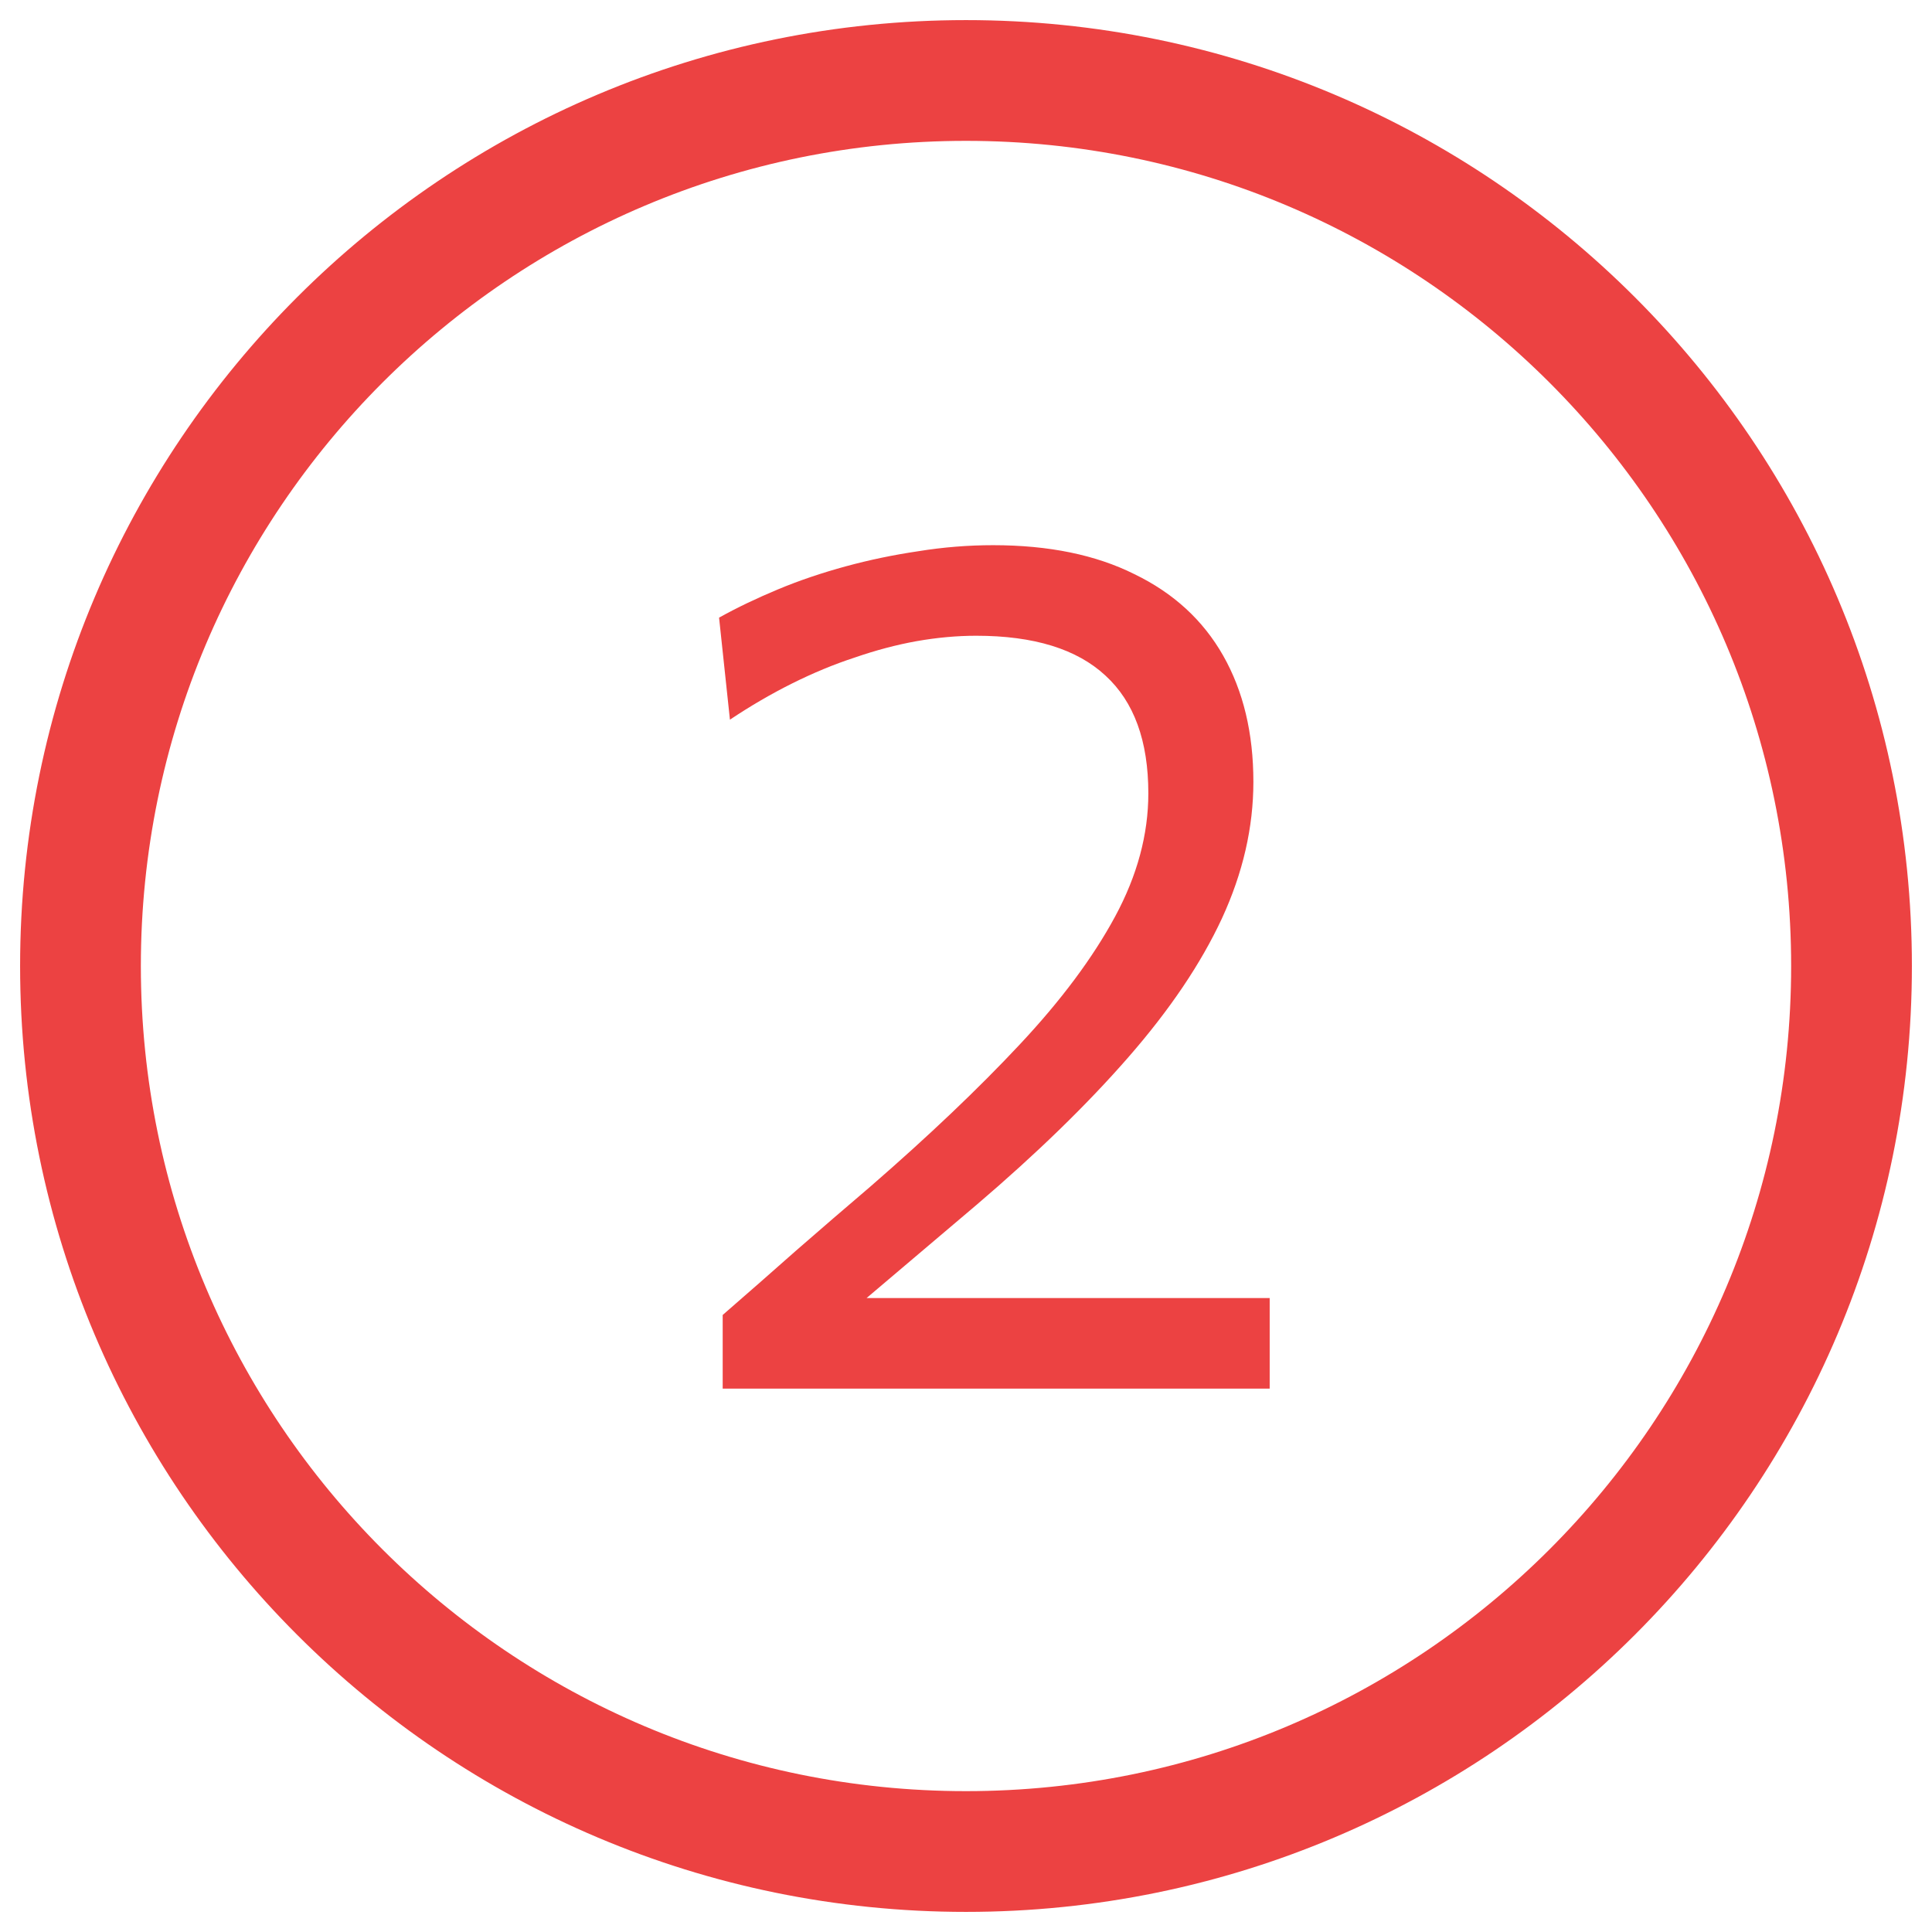
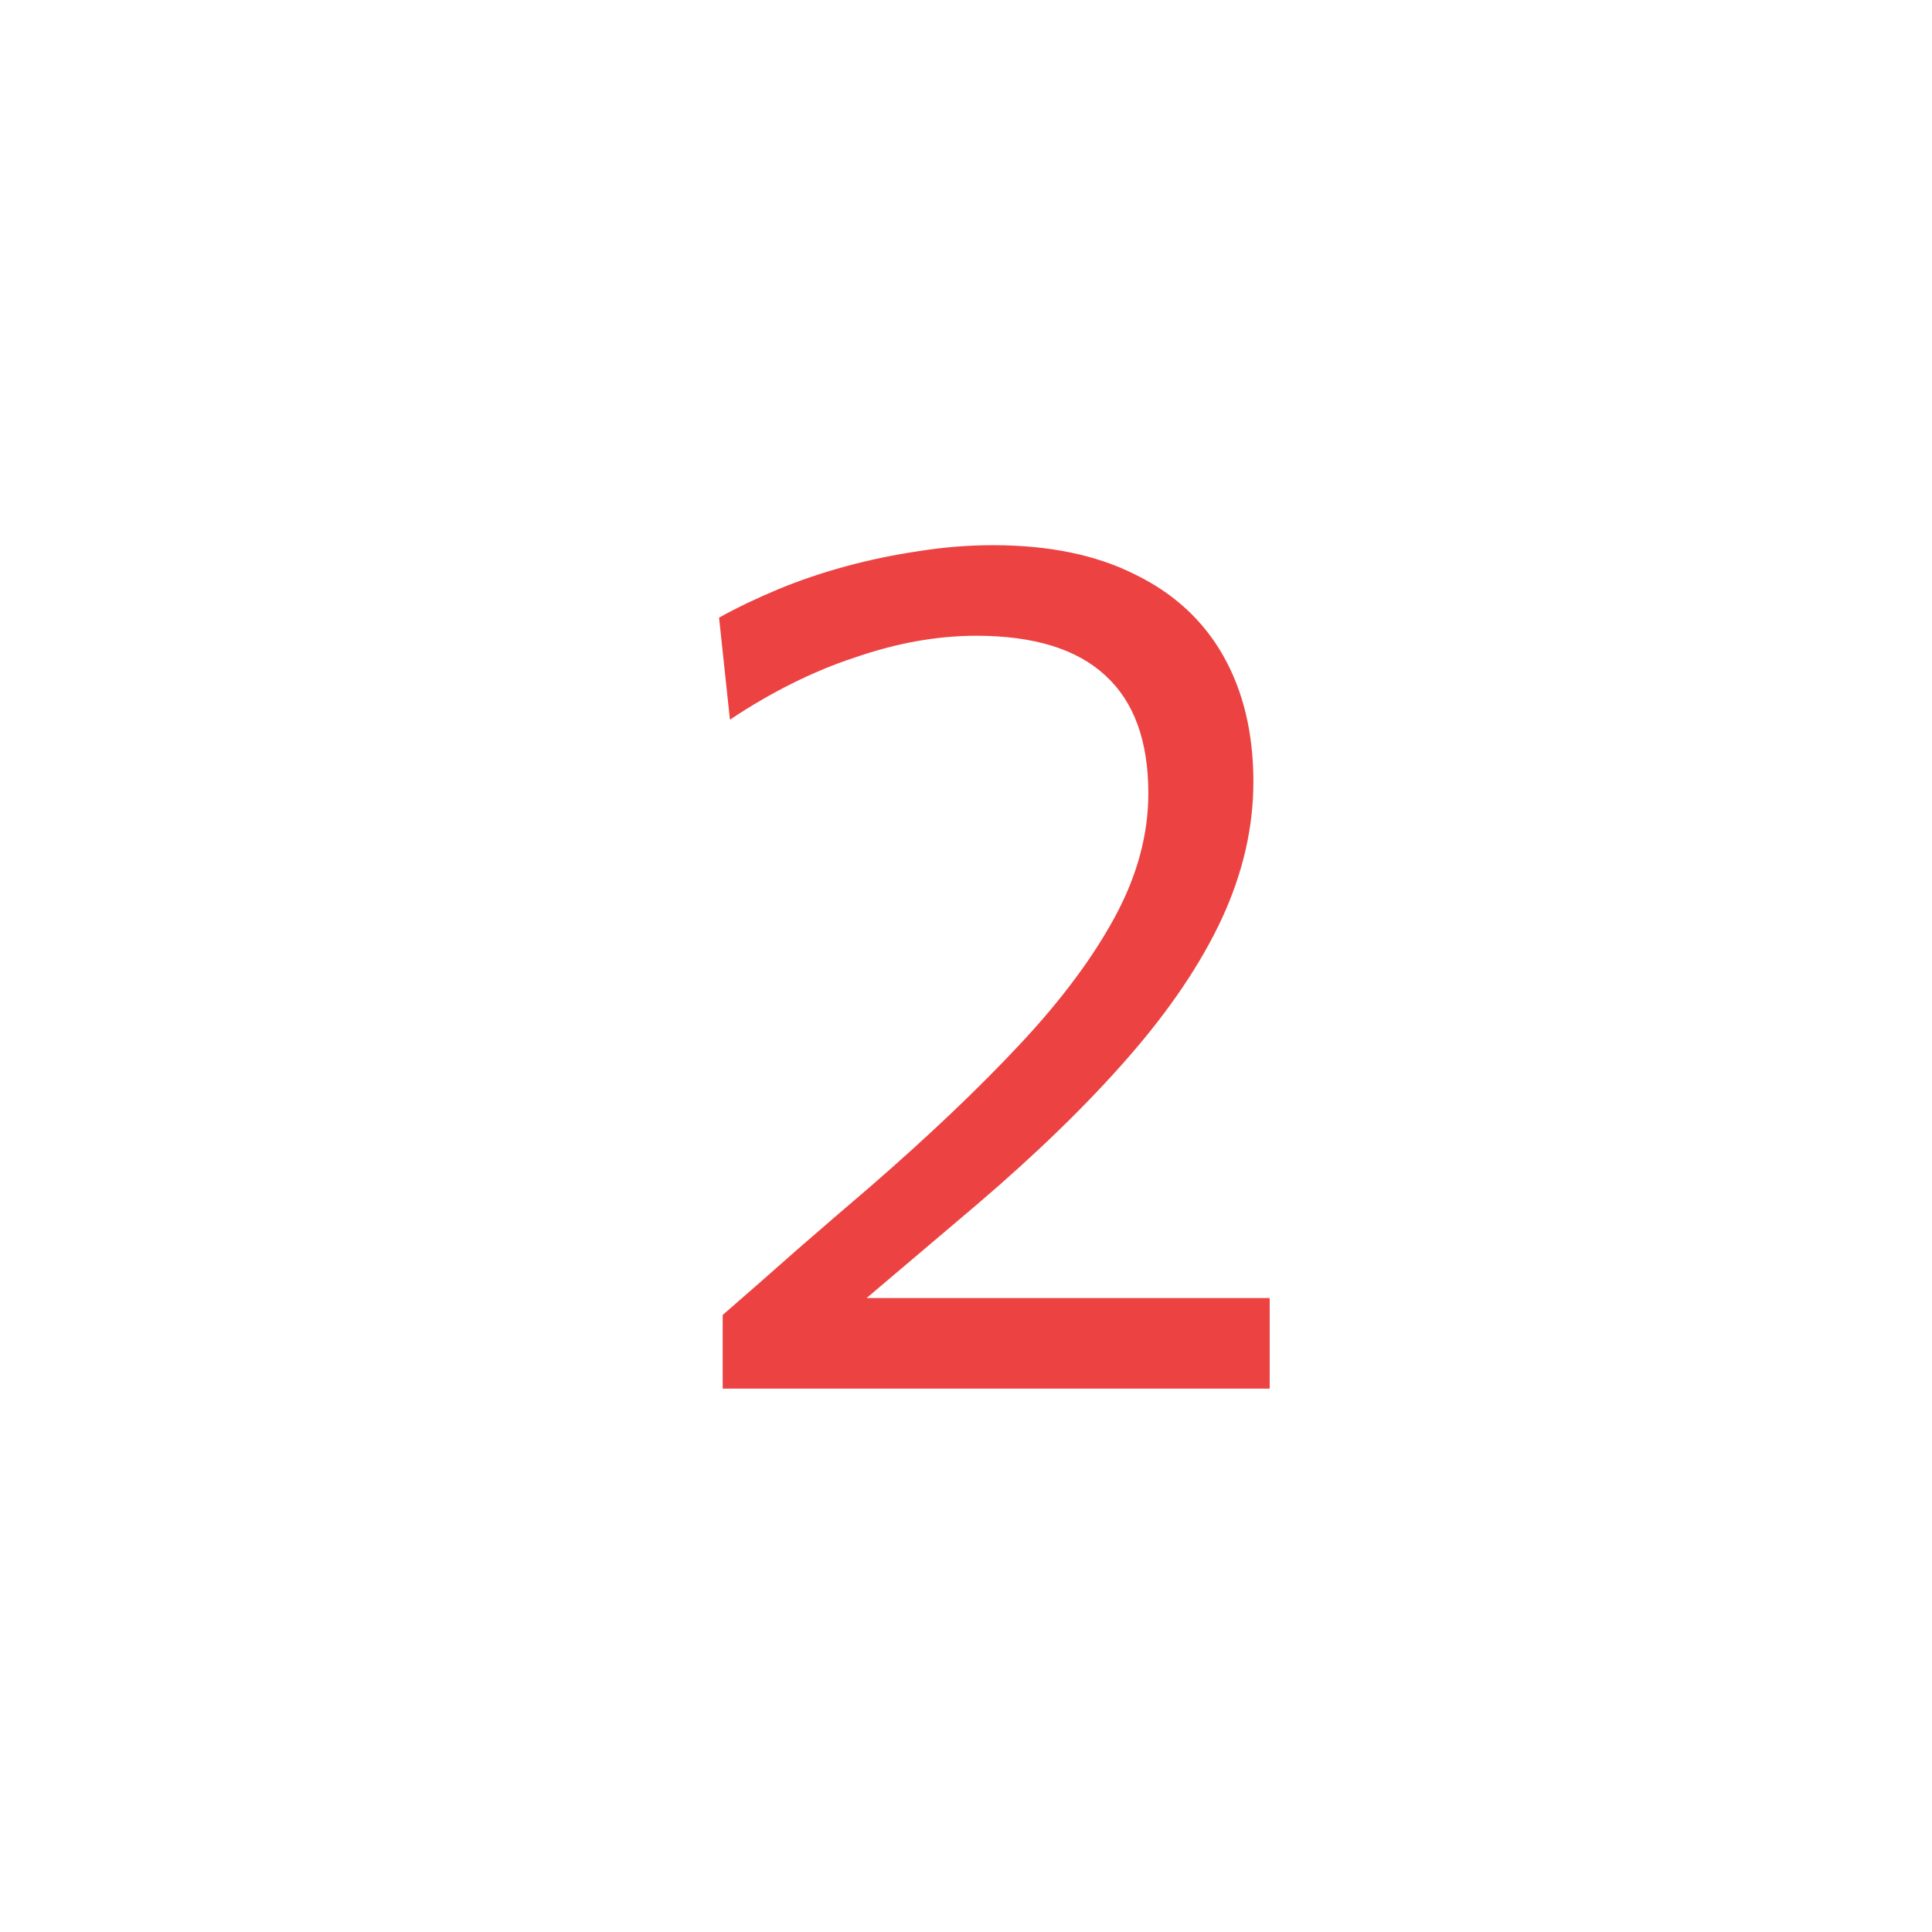
<svg xmlns="http://www.w3.org/2000/svg" width="32" height="32" viewBox="0 0 32 32" fill="none">
-   <path d="M16 30.667C24.1 30.667 30.667 24.1 30.667 16C30.667 7.9 24.1 1.333 16 1.333C7.9 1.333 1.333 7.9 1.333 16C1.333 24.1 7.9 30.667 16 30.667Z" stroke="#EC4242" stroke-width="2" stroke-linecap="round" />
  <path d="M11.97 23V21.78C12.377 21.427 12.783 21.07 13.19 20.71C13.603 20.35 14.013 19.997 14.42 19.65C15.387 18.81 16.21 18.027 16.89 17.3C17.577 16.567 18.103 15.86 18.47 15.18C18.837 14.5 19.02 13.82 19.02 13.14C19.02 12.273 18.783 11.623 18.31 11.19C17.837 10.75 17.123 10.53 16.17 10.53C15.85 10.53 15.52 10.56 15.18 10.62C14.847 10.68 14.507 10.77 14.16 10.89C13.813 11.003 13.467 11.147 13.12 11.32C12.773 11.493 12.43 11.693 12.09 11.92L11.91 10.23C12.21 10.063 12.537 9.907 12.89 9.76C13.243 9.613 13.617 9.487 14.01 9.38C14.403 9.273 14.803 9.19 15.21 9.13C15.623 9.063 16.037 9.03 16.45 9.03C17.37 9.03 18.15 9.19 18.79 9.51C19.437 9.823 19.927 10.273 20.26 10.86C20.593 11.447 20.76 12.143 20.76 12.95C20.76 13.703 20.587 14.457 20.24 15.21C19.893 15.957 19.377 16.723 18.69 17.51C18.01 18.29 17.17 19.107 16.17 19.96L13.94 21.85L13.69 21.5H16.47C17.23 21.5 17.99 21.5 18.75 21.5C19.51 21.5 20.27 21.5 21.03 21.5V23H11.97Z" fill="#EC4242" />
</svg>